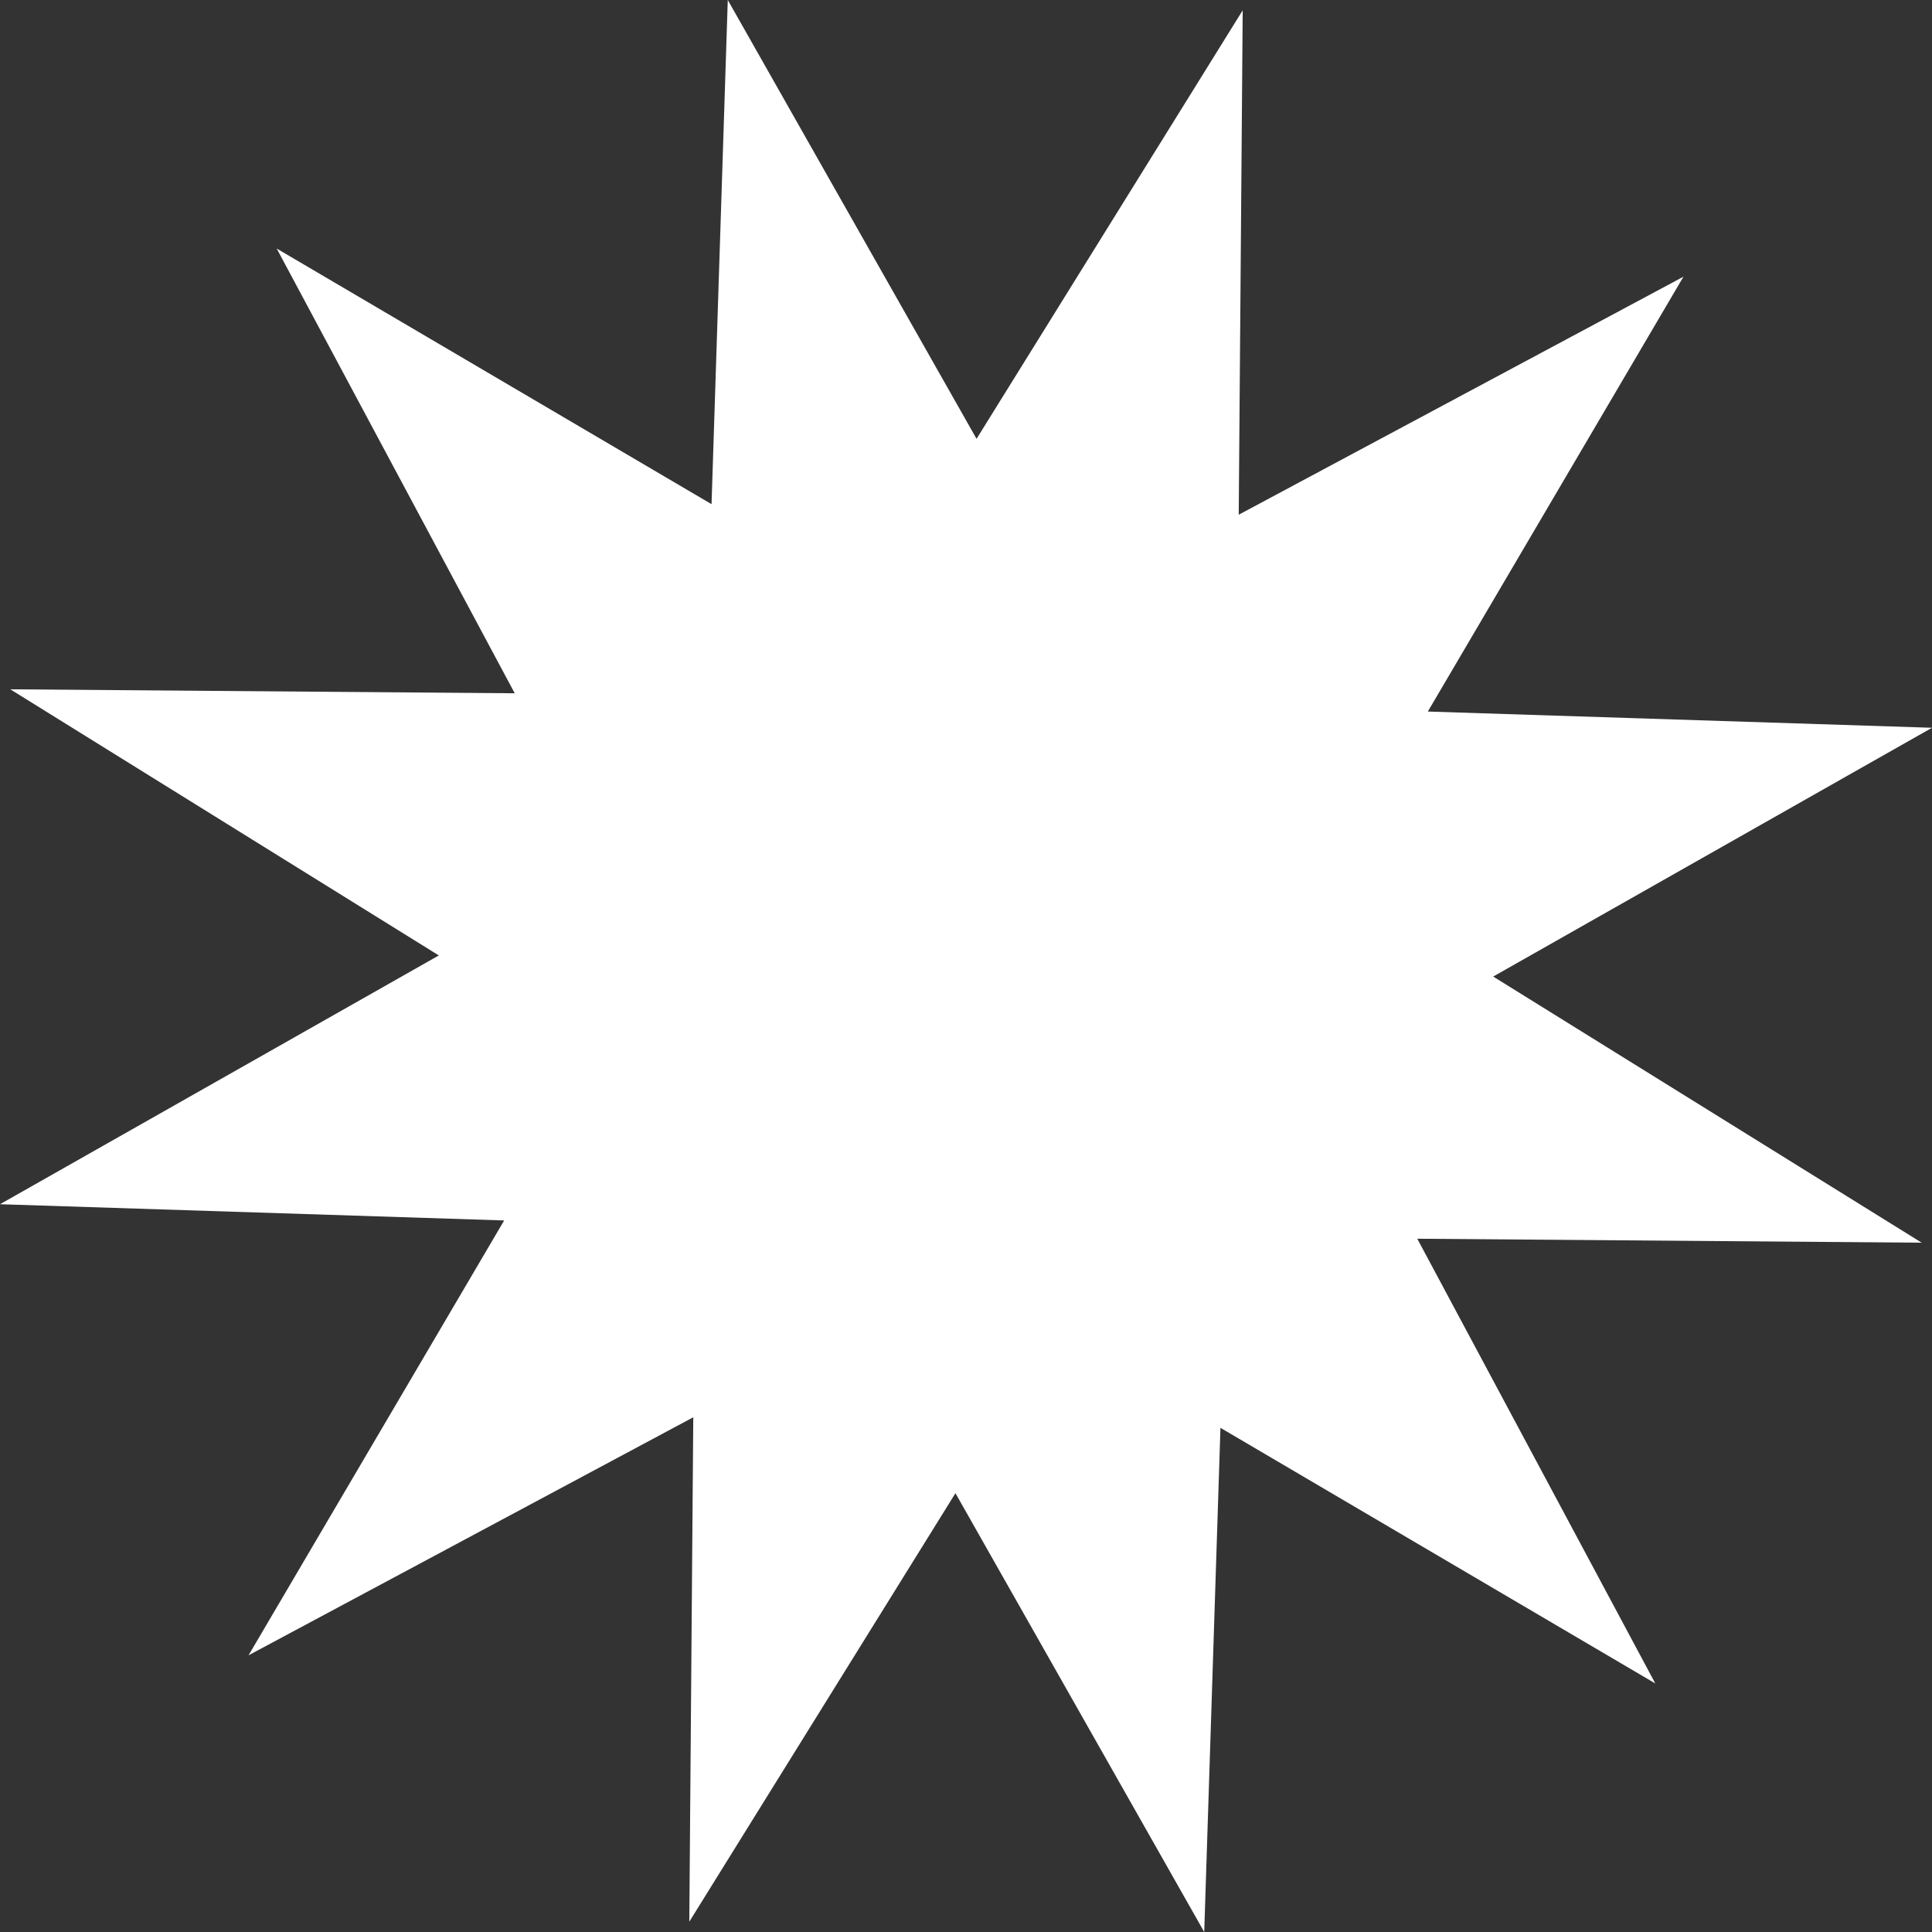
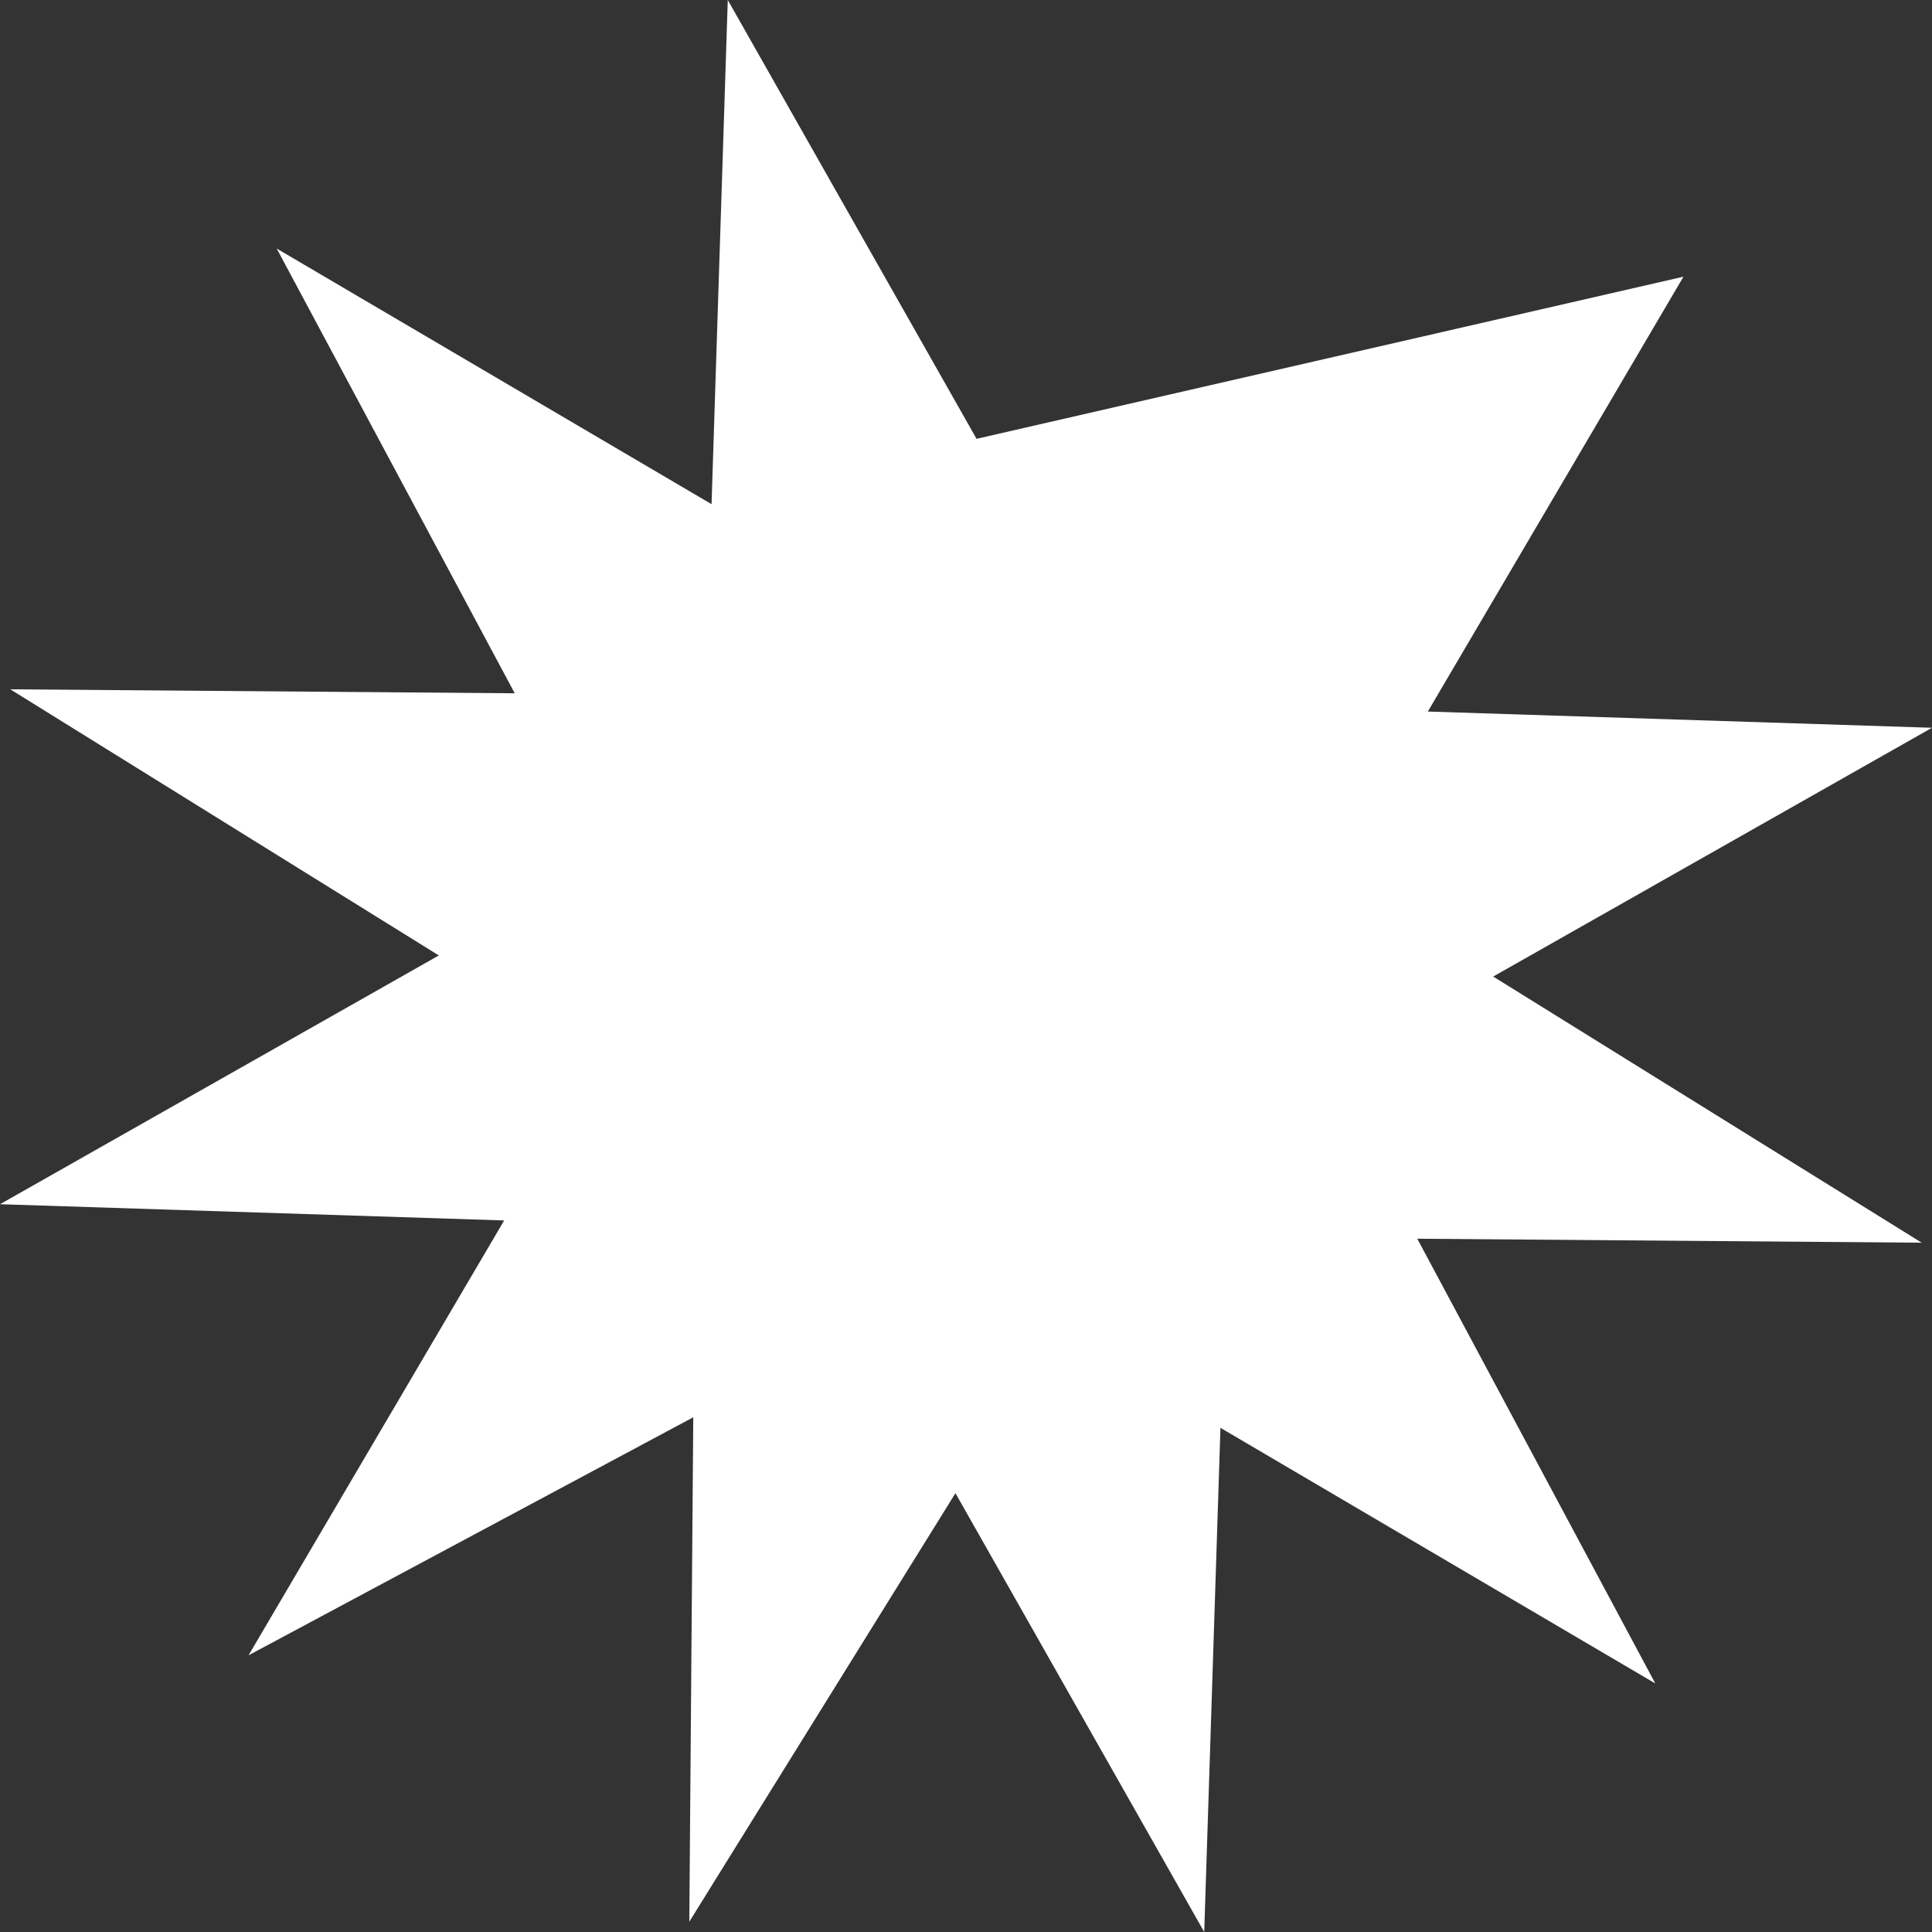
<svg xmlns="http://www.w3.org/2000/svg" width="792.993" height="792.993" viewBox="0 0 792.993 792.993">
  <rect x="0" y="0" width="792.993" height="792.993" fill="#333333" stroke="none" />
-   <path id="Trazado_297" data-name="Trazado 297" d="M298.717,0,292.056,206.94,113.57,102.012l97.7,182.548L4.224,282.924l175.893,109.24L0,494.276l206.935,6.661L102.013,679.423l182.542-97.7-1.63,207.046,109.24-175.887L494.276,792.992l6.661-206.935L679.424,690.98l-97.7-182.542,207.04,1.63L612.882,400.828,792.993,298.716l-206.935-6.661L690.98,113.569l-182.542,97.7,1.63-207.034L400.829,180.117Z" transform="translate(0 0)" fill="#fff" />
+   <path id="Trazado_297" data-name="Trazado 297" d="M298.717,0,292.056,206.94,113.57,102.012l97.7,182.548L4.224,282.924l175.893,109.24L0,494.276l206.935,6.661L102.013,679.423l182.542-97.7-1.63,207.046,109.24-175.887L494.276,792.992l6.661-206.935L679.424,690.98l-97.7-182.542,207.04,1.63L612.882,400.828,792.993,298.716l-206.935-6.661L690.98,113.569L400.829,180.117Z" transform="translate(0 0)" fill="#fff" />
</svg>